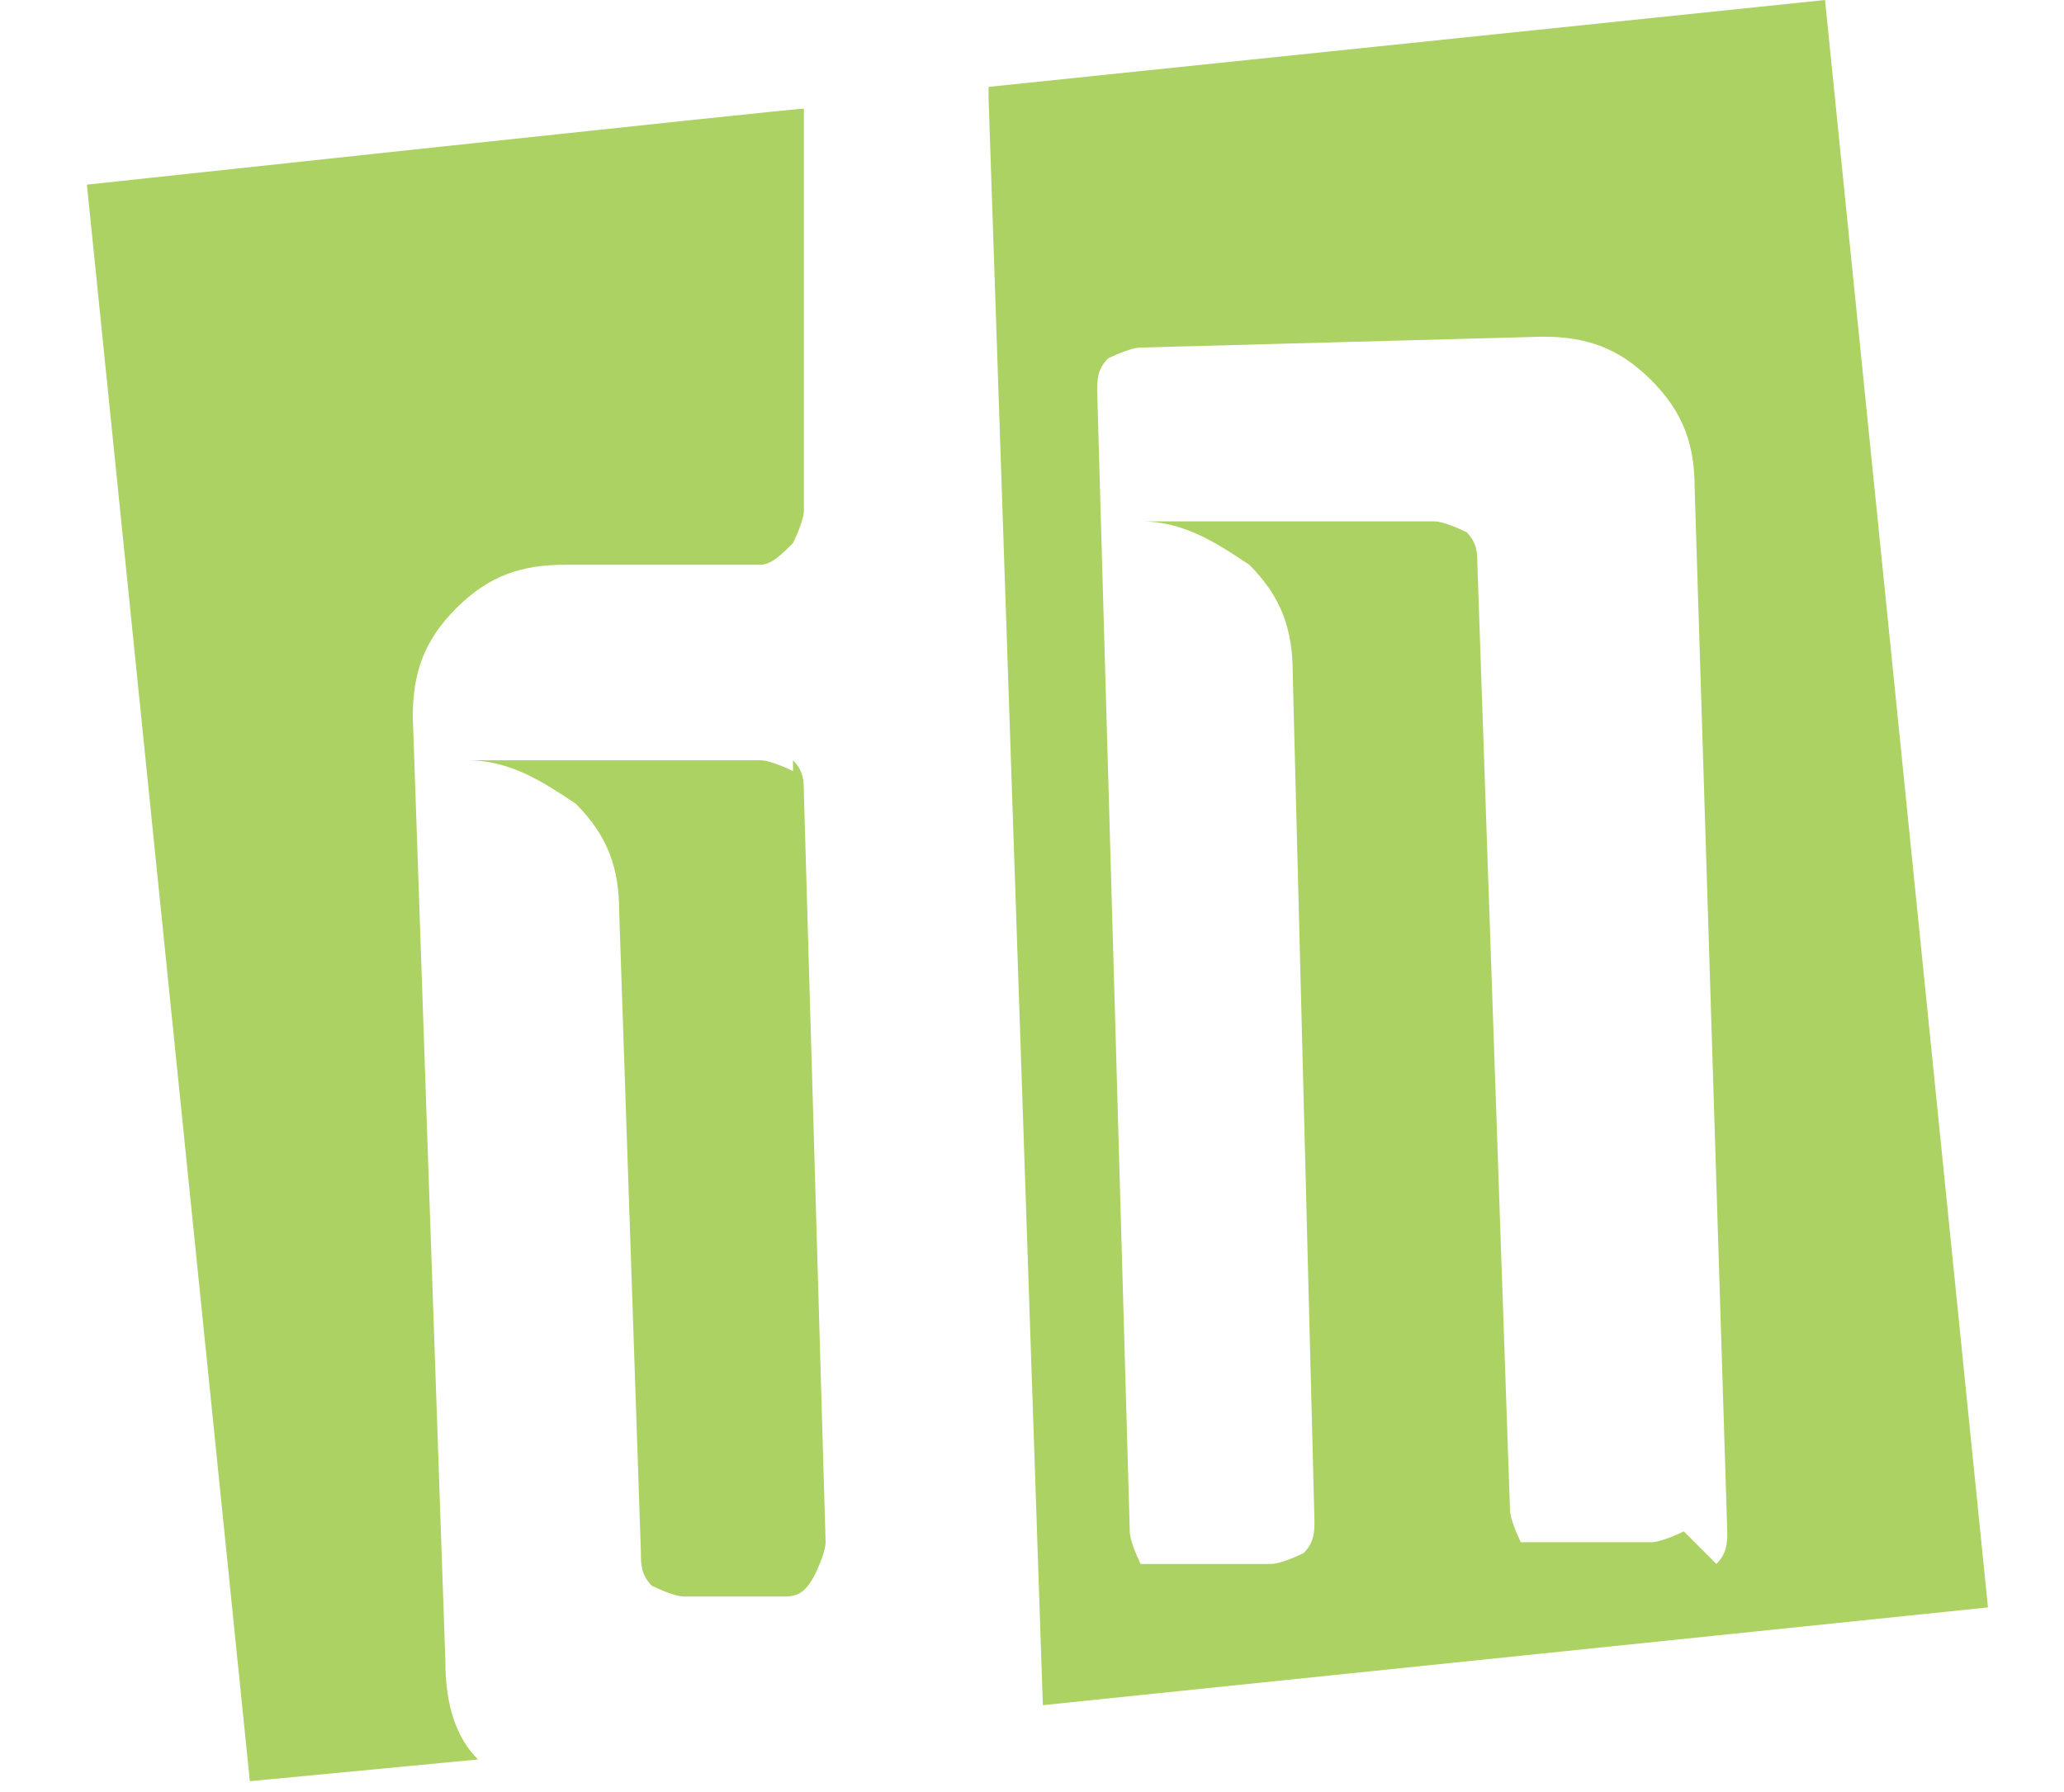
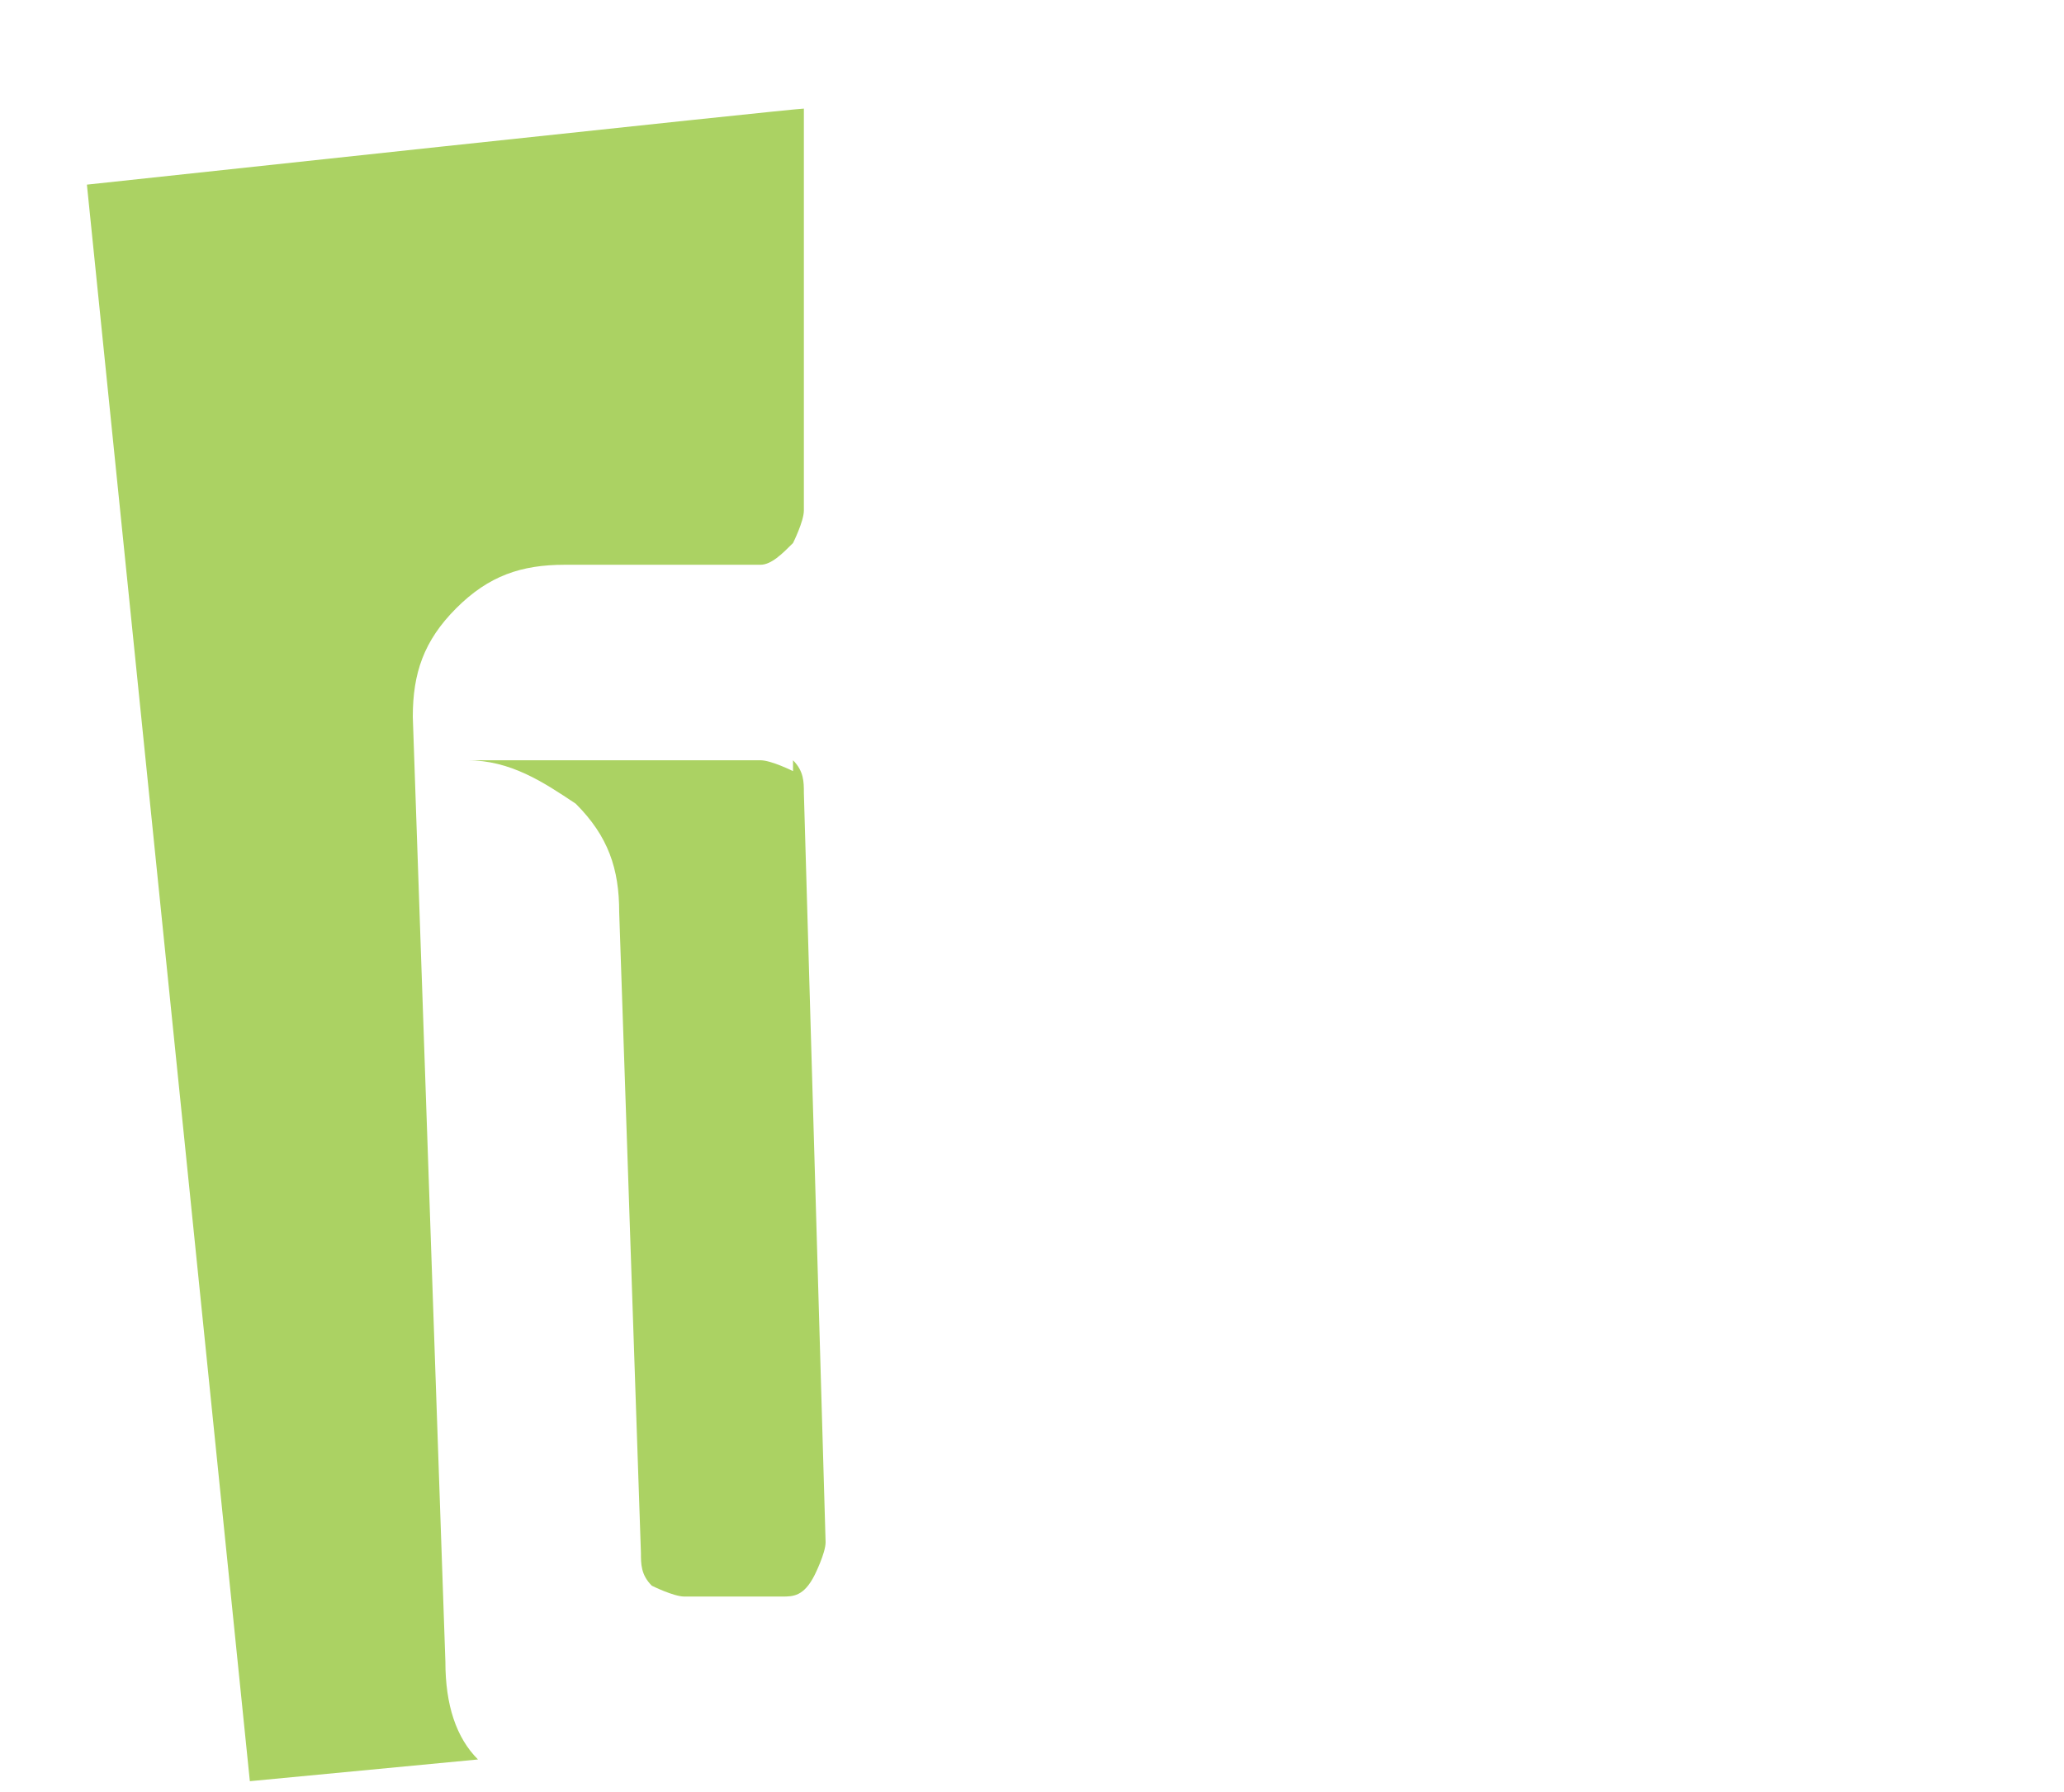
<svg xmlns="http://www.w3.org/2000/svg" id="Camada_2" version="1.1" viewBox="0 0 19 16.5">
  <defs>
    <style>
      .st0 {
        fill: #abd263;
      }
    </style>
  </defs>
-   <path class="st0" d="M9.1.9l.5,14.8,8.7-.9L16.8,0l-7.7.8ZM15.5,14.1c0,0-.2.1-.3.1h-.9c-.1,0-.2,0-.3,0,0,0-.1-.2-.1-.3l-.3-8.7c0-.1,0-.2-.1-.3,0,0-.2-.1-.3-.1h-2.7c.4,0,.7.2,1,.4.3.3.4.6.4,1l.2,7.8c0,.1,0,.2-.1.3,0,0-.2.1-.3.1h-.9c-.1,0-.2,0-.3,0,0,0-.1-.2-.1-.3l-.3-10.5c0-.1,0-.2.1-.3,0,0,.2-.1.3-.1h0s3.7-.1,3.7-.1c.4,0,.7.1,1,.4.3.3.4.6.4,1l.3,9.6c0,.1,0,.2-.1.3Z" />
-   <polygon class="st0" points="18.3 14.8 18.3 14.8 18.3 14.8 18.3 14.8" />
  <path class="st0" d="M7.3,7.1c0,0-.2-.1-.3-.1h-2.7c.4,0,.7.2,1,.4.3.3.4.6.4,1h0l.2,5.9c0,.1,0,.2.1.3,0,0,.2.1.3.1h.9c.1,0,.2,0,.3-.2,0,0,.1-.2.1-.3l-.2-6.9c0-.1,0-.2-.1-.3Z" />
  <path class="st0" d="M3.8,6.6h0c0-.4.1-.7.4-1,.3-.3.6-.4,1-.4h1.8c.1,0,.2-.1.3-.2,0,0,.1-.2.1-.3V1c-.1,0-6.6.7-6.6.7l1.5,14.7,2.1-.2c-.2-.2-.3-.5-.3-.9l-.3-8.7Z" />
</svg>